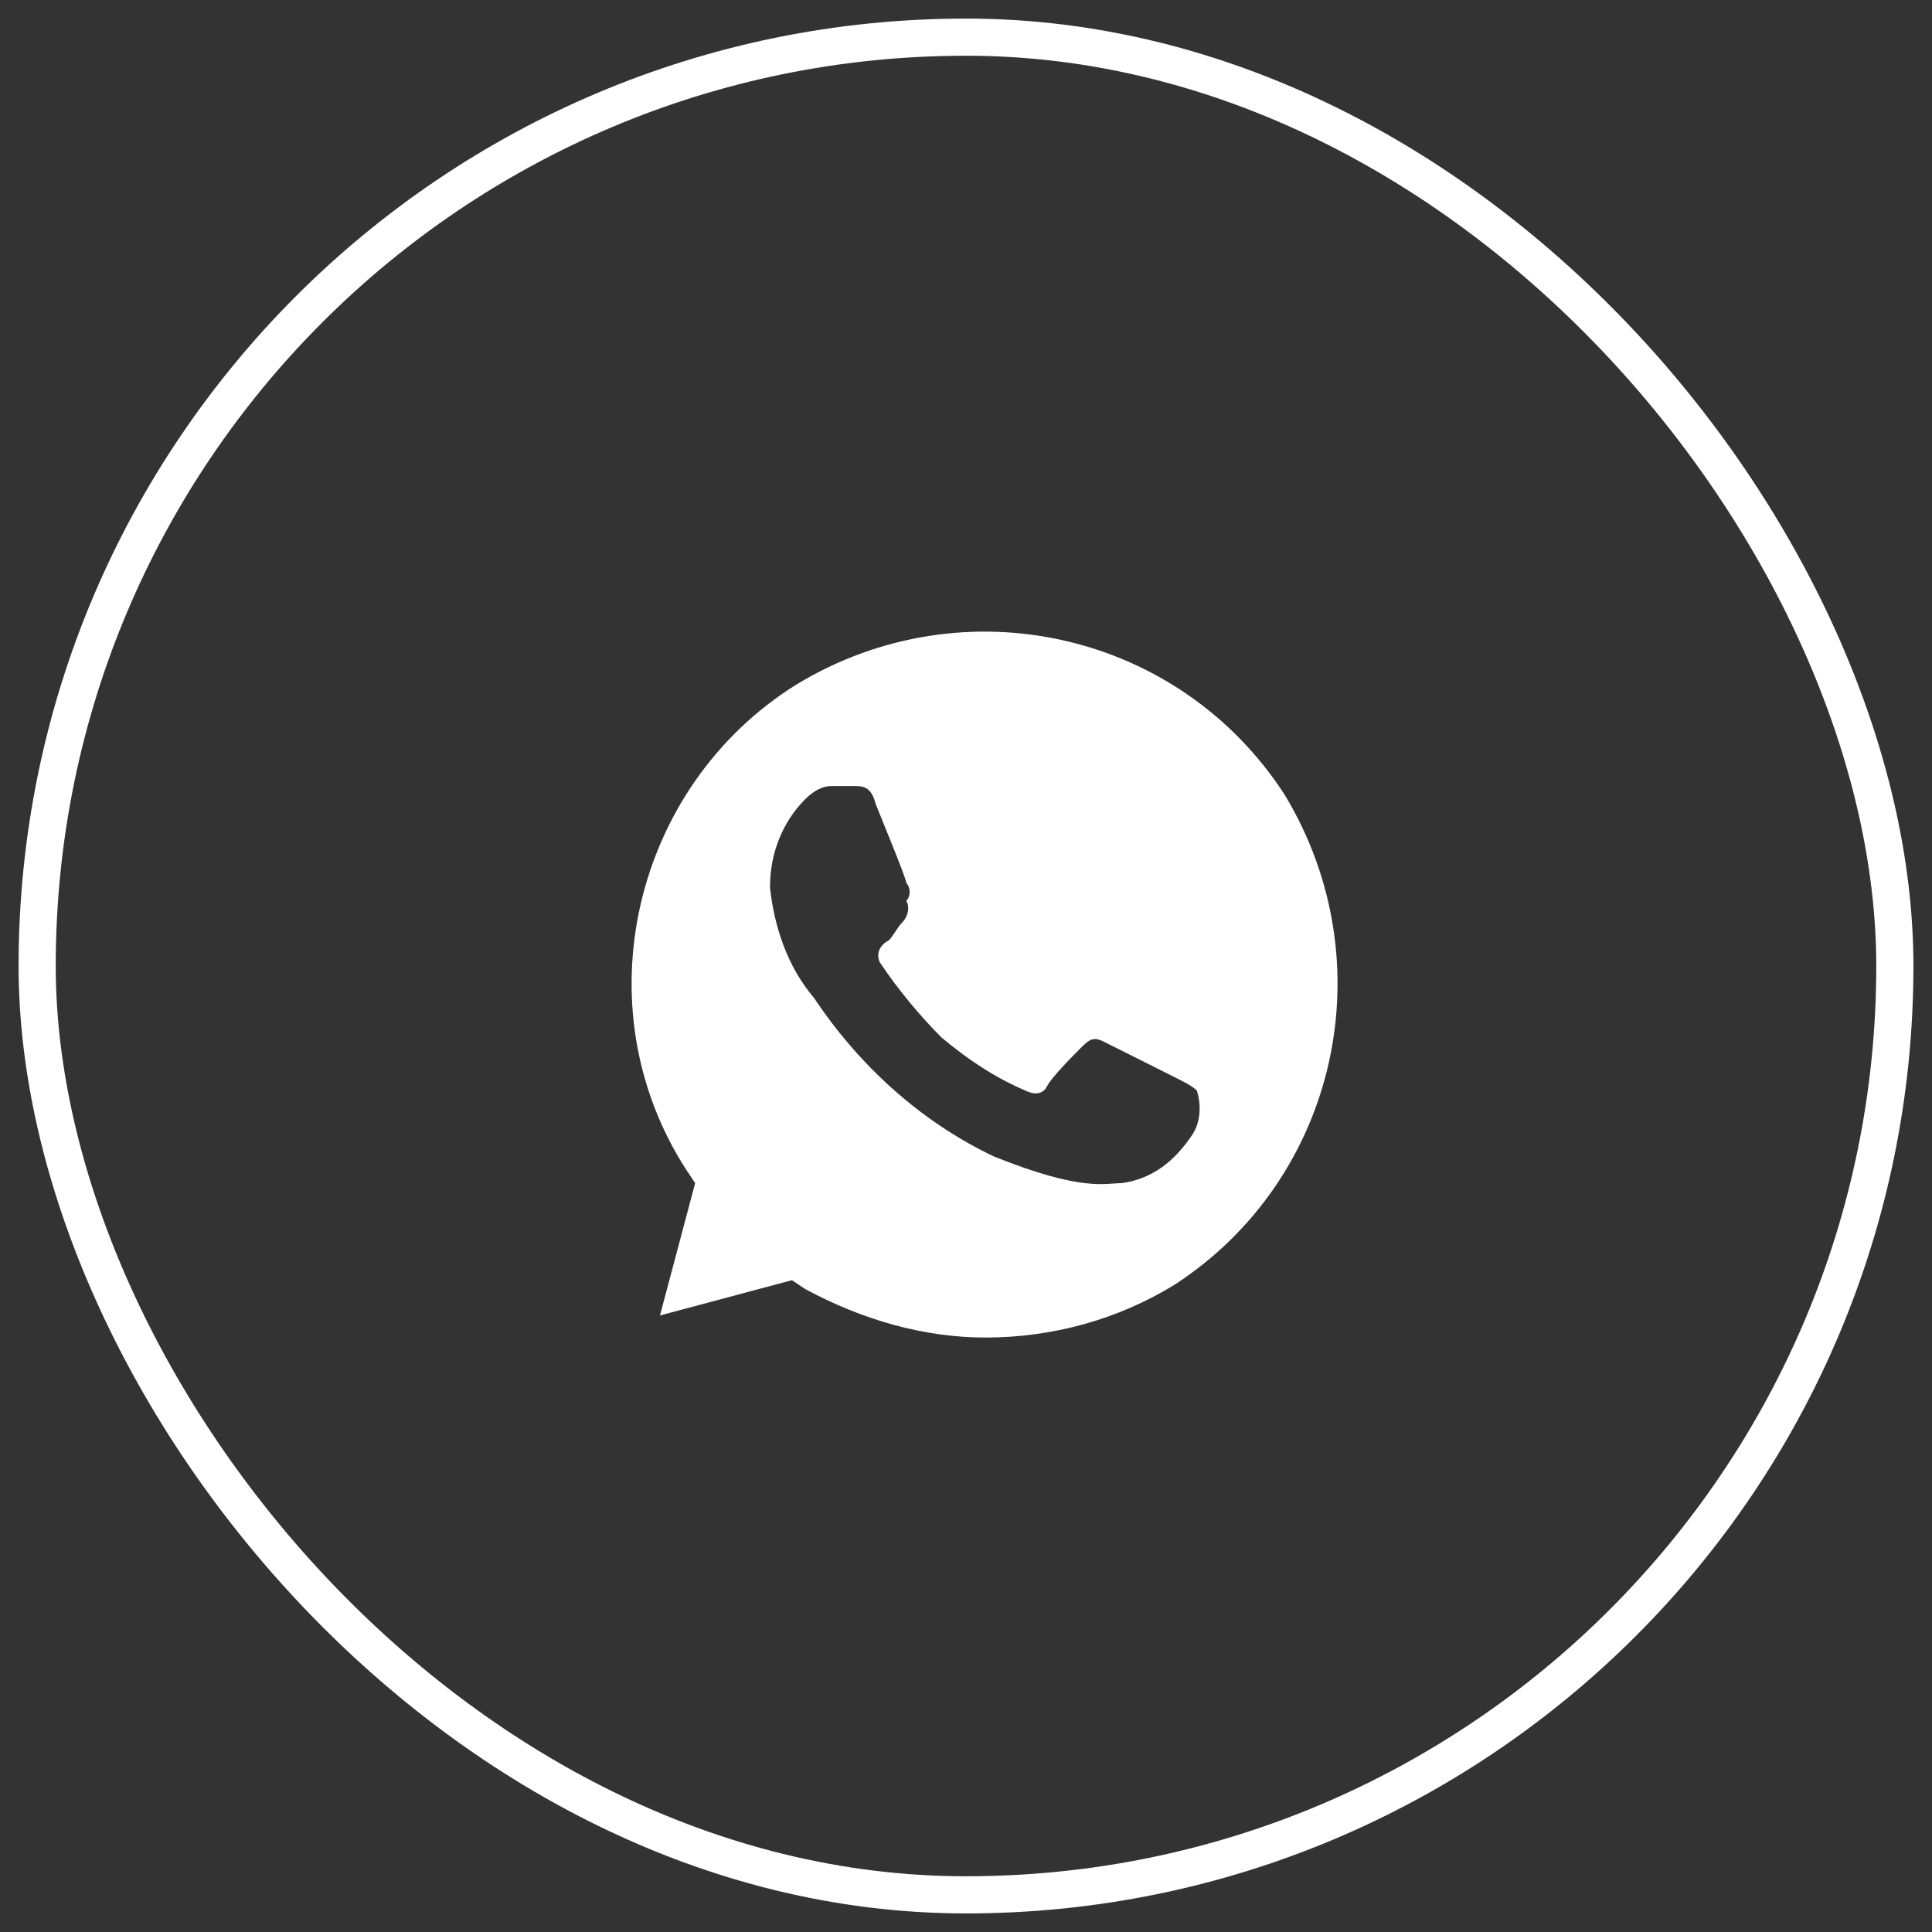
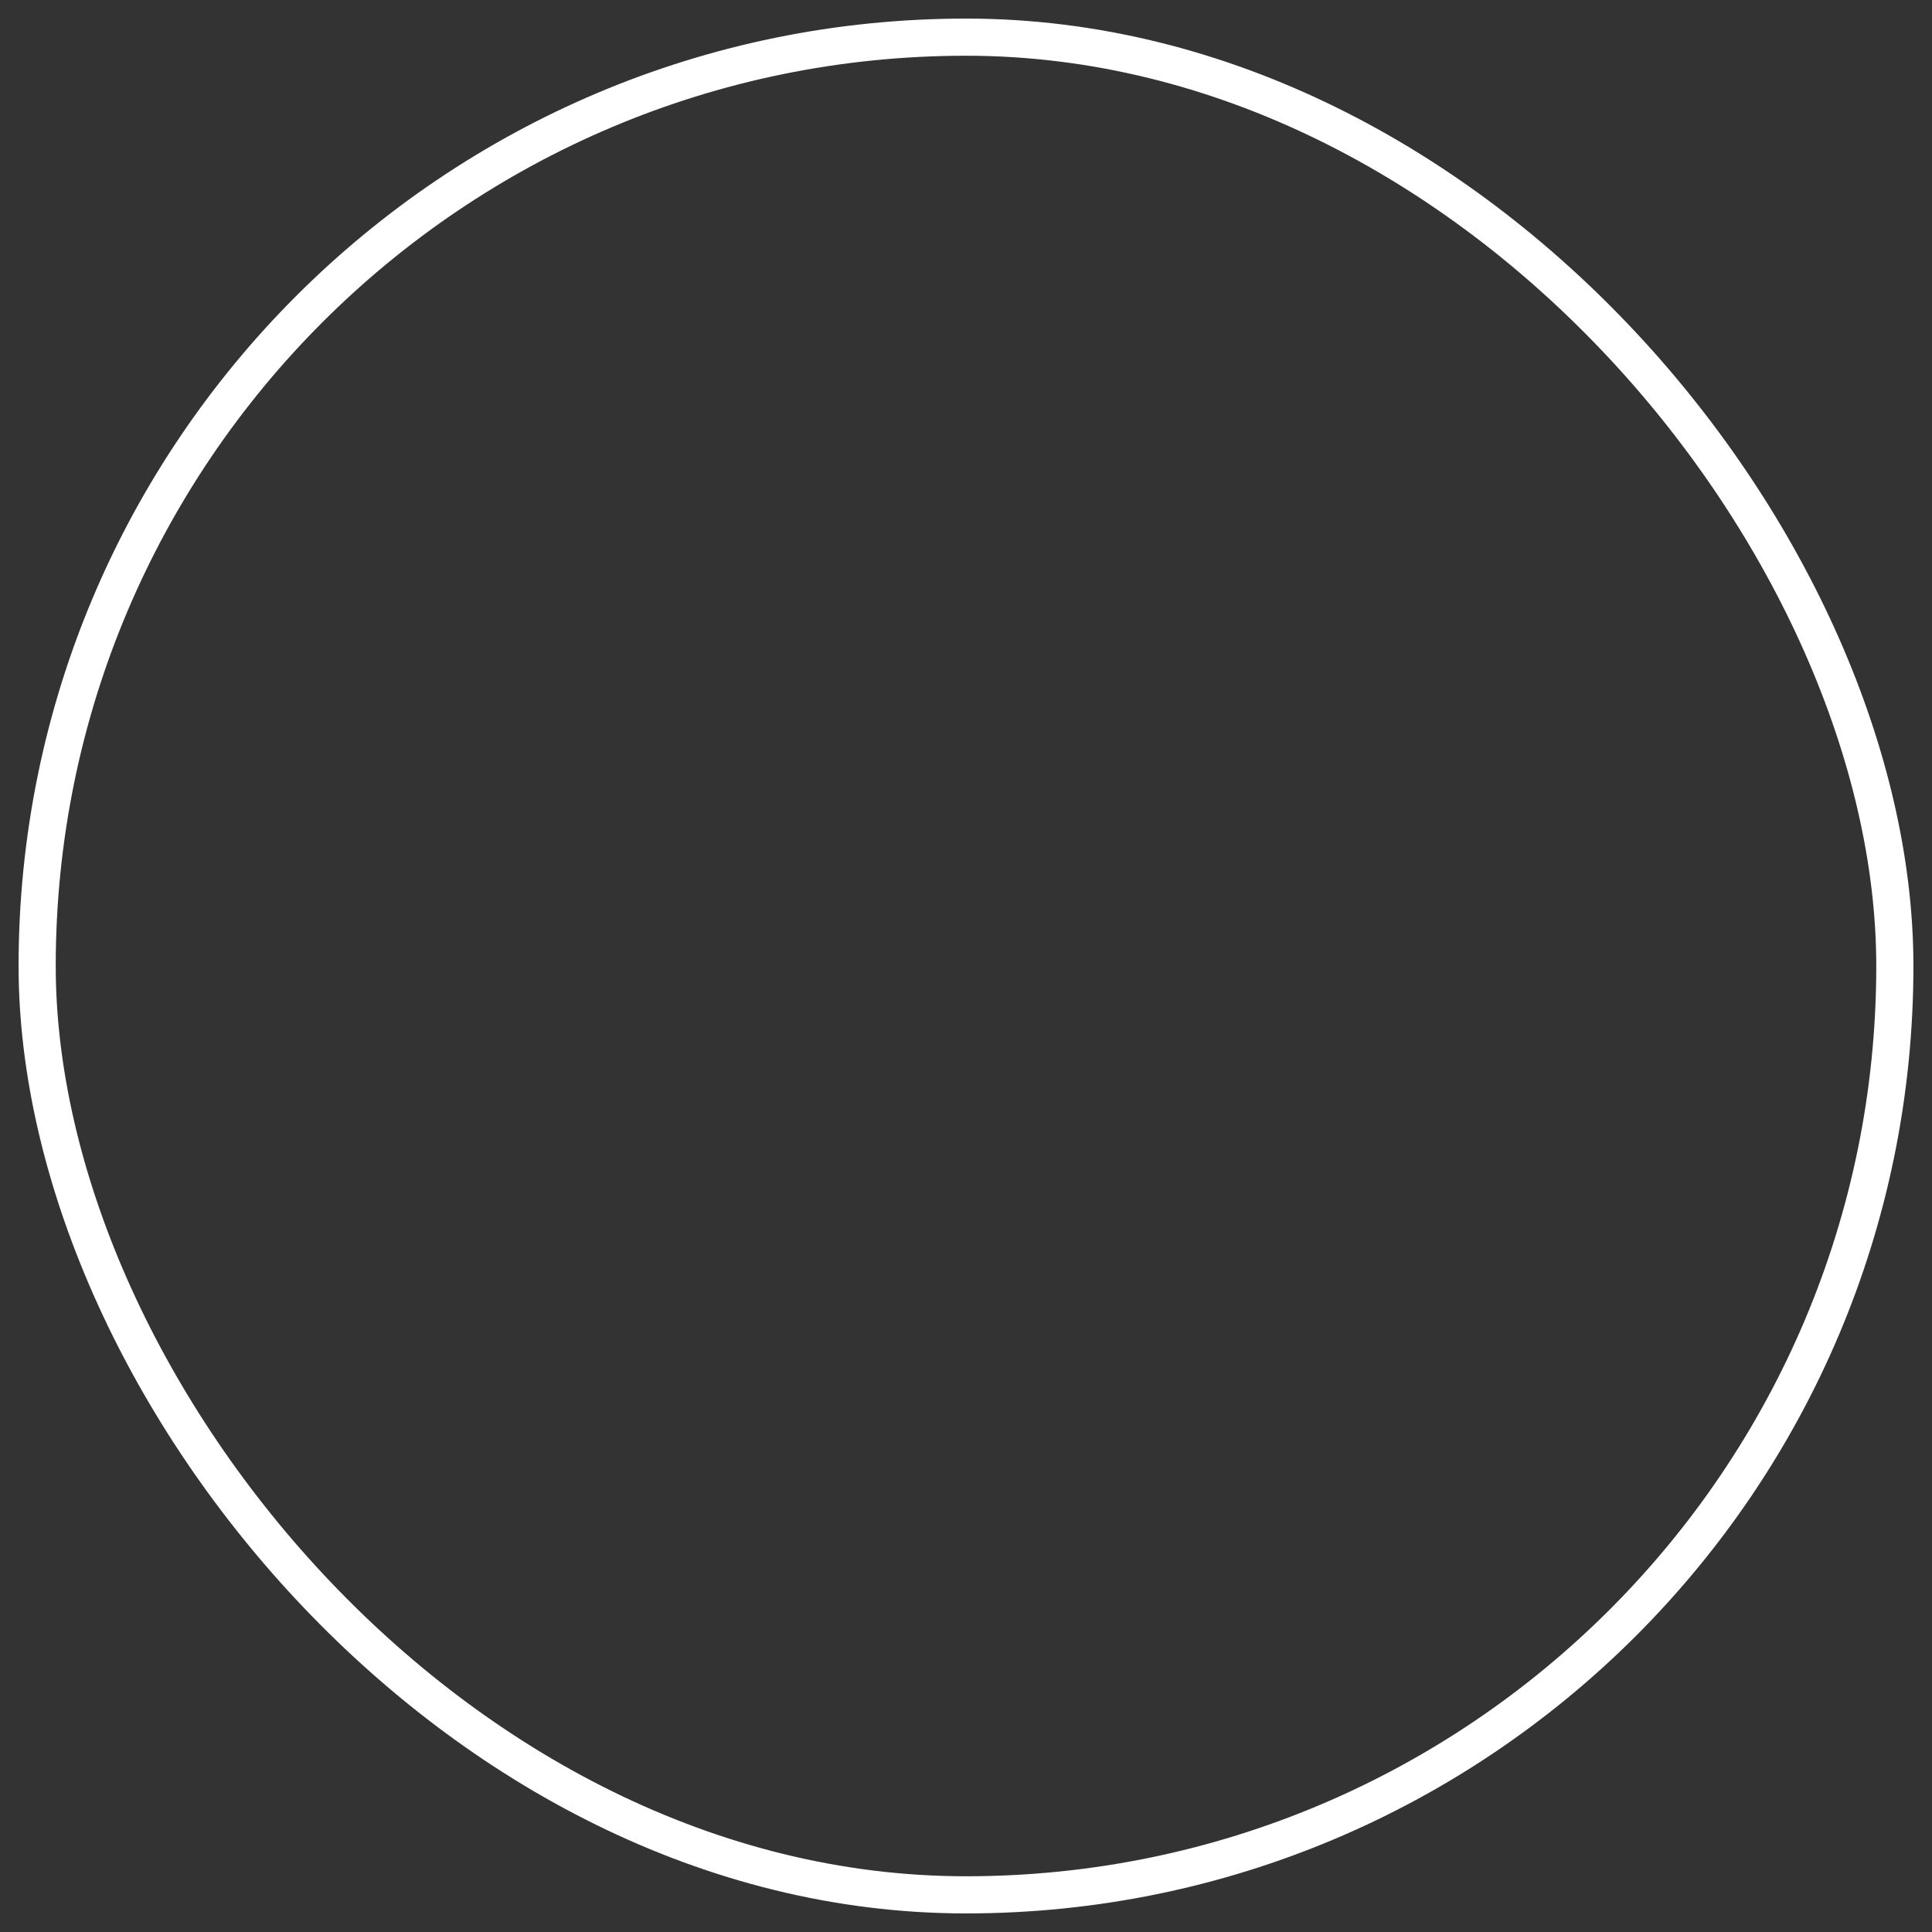
<svg xmlns="http://www.w3.org/2000/svg" width="52" height="52" viewBox="0 0 52 52" fill="none">
  <rect x="0" y="0" width="52" height="52" fill="#333333" stroke="none" />
  <rect x="1" y="1" width="50" height="50" rx="25" stroke="white" />
-   <path d="M34.579 21.394C31.737 17 25.934 15.694 21.434 18.425C17.052 21.156 15.631 27.094 18.473 31.488L18.71 31.844L17.763 35.406L21.316 34.456L21.671 34.694C23.21 35.525 24.868 36 26.526 36C28.303 36 30.079 35.525 31.619 34.575C36 31.725 37.303 25.906 34.579 21.394ZM32.092 30.538C31.619 31.25 31.026 31.725 30.197 31.844C29.724 31.844 29.132 32.081 26.763 31.131C24.75 30.181 23.092 28.637 21.908 26.856C21.197 26.025 20.842 24.956 20.724 23.887C20.724 22.937 21.079 22.106 21.671 21.512C21.908 21.275 22.145 21.156 22.381 21.156H22.974C23.21 21.156 23.447 21.156 23.566 21.631C23.802 22.225 24.395 23.65 24.395 23.769C24.513 23.887 24.513 24.125 24.395 24.244C24.513 24.481 24.395 24.719 24.276 24.837C24.158 24.956 24.039 25.194 23.921 25.312C23.684 25.431 23.566 25.669 23.684 25.906C24.158 26.619 24.75 27.331 25.342 27.925C26.053 28.519 26.763 28.994 27.592 29.35C27.829 29.469 28.066 29.469 28.184 29.231C28.303 28.994 28.895 28.4 29.132 28.162C29.368 27.925 29.487 27.925 29.724 28.044L31.619 28.994C31.855 29.112 32.092 29.231 32.211 29.35C32.329 29.706 32.329 30.181 32.092 30.538Z" fill="white" />
</svg>